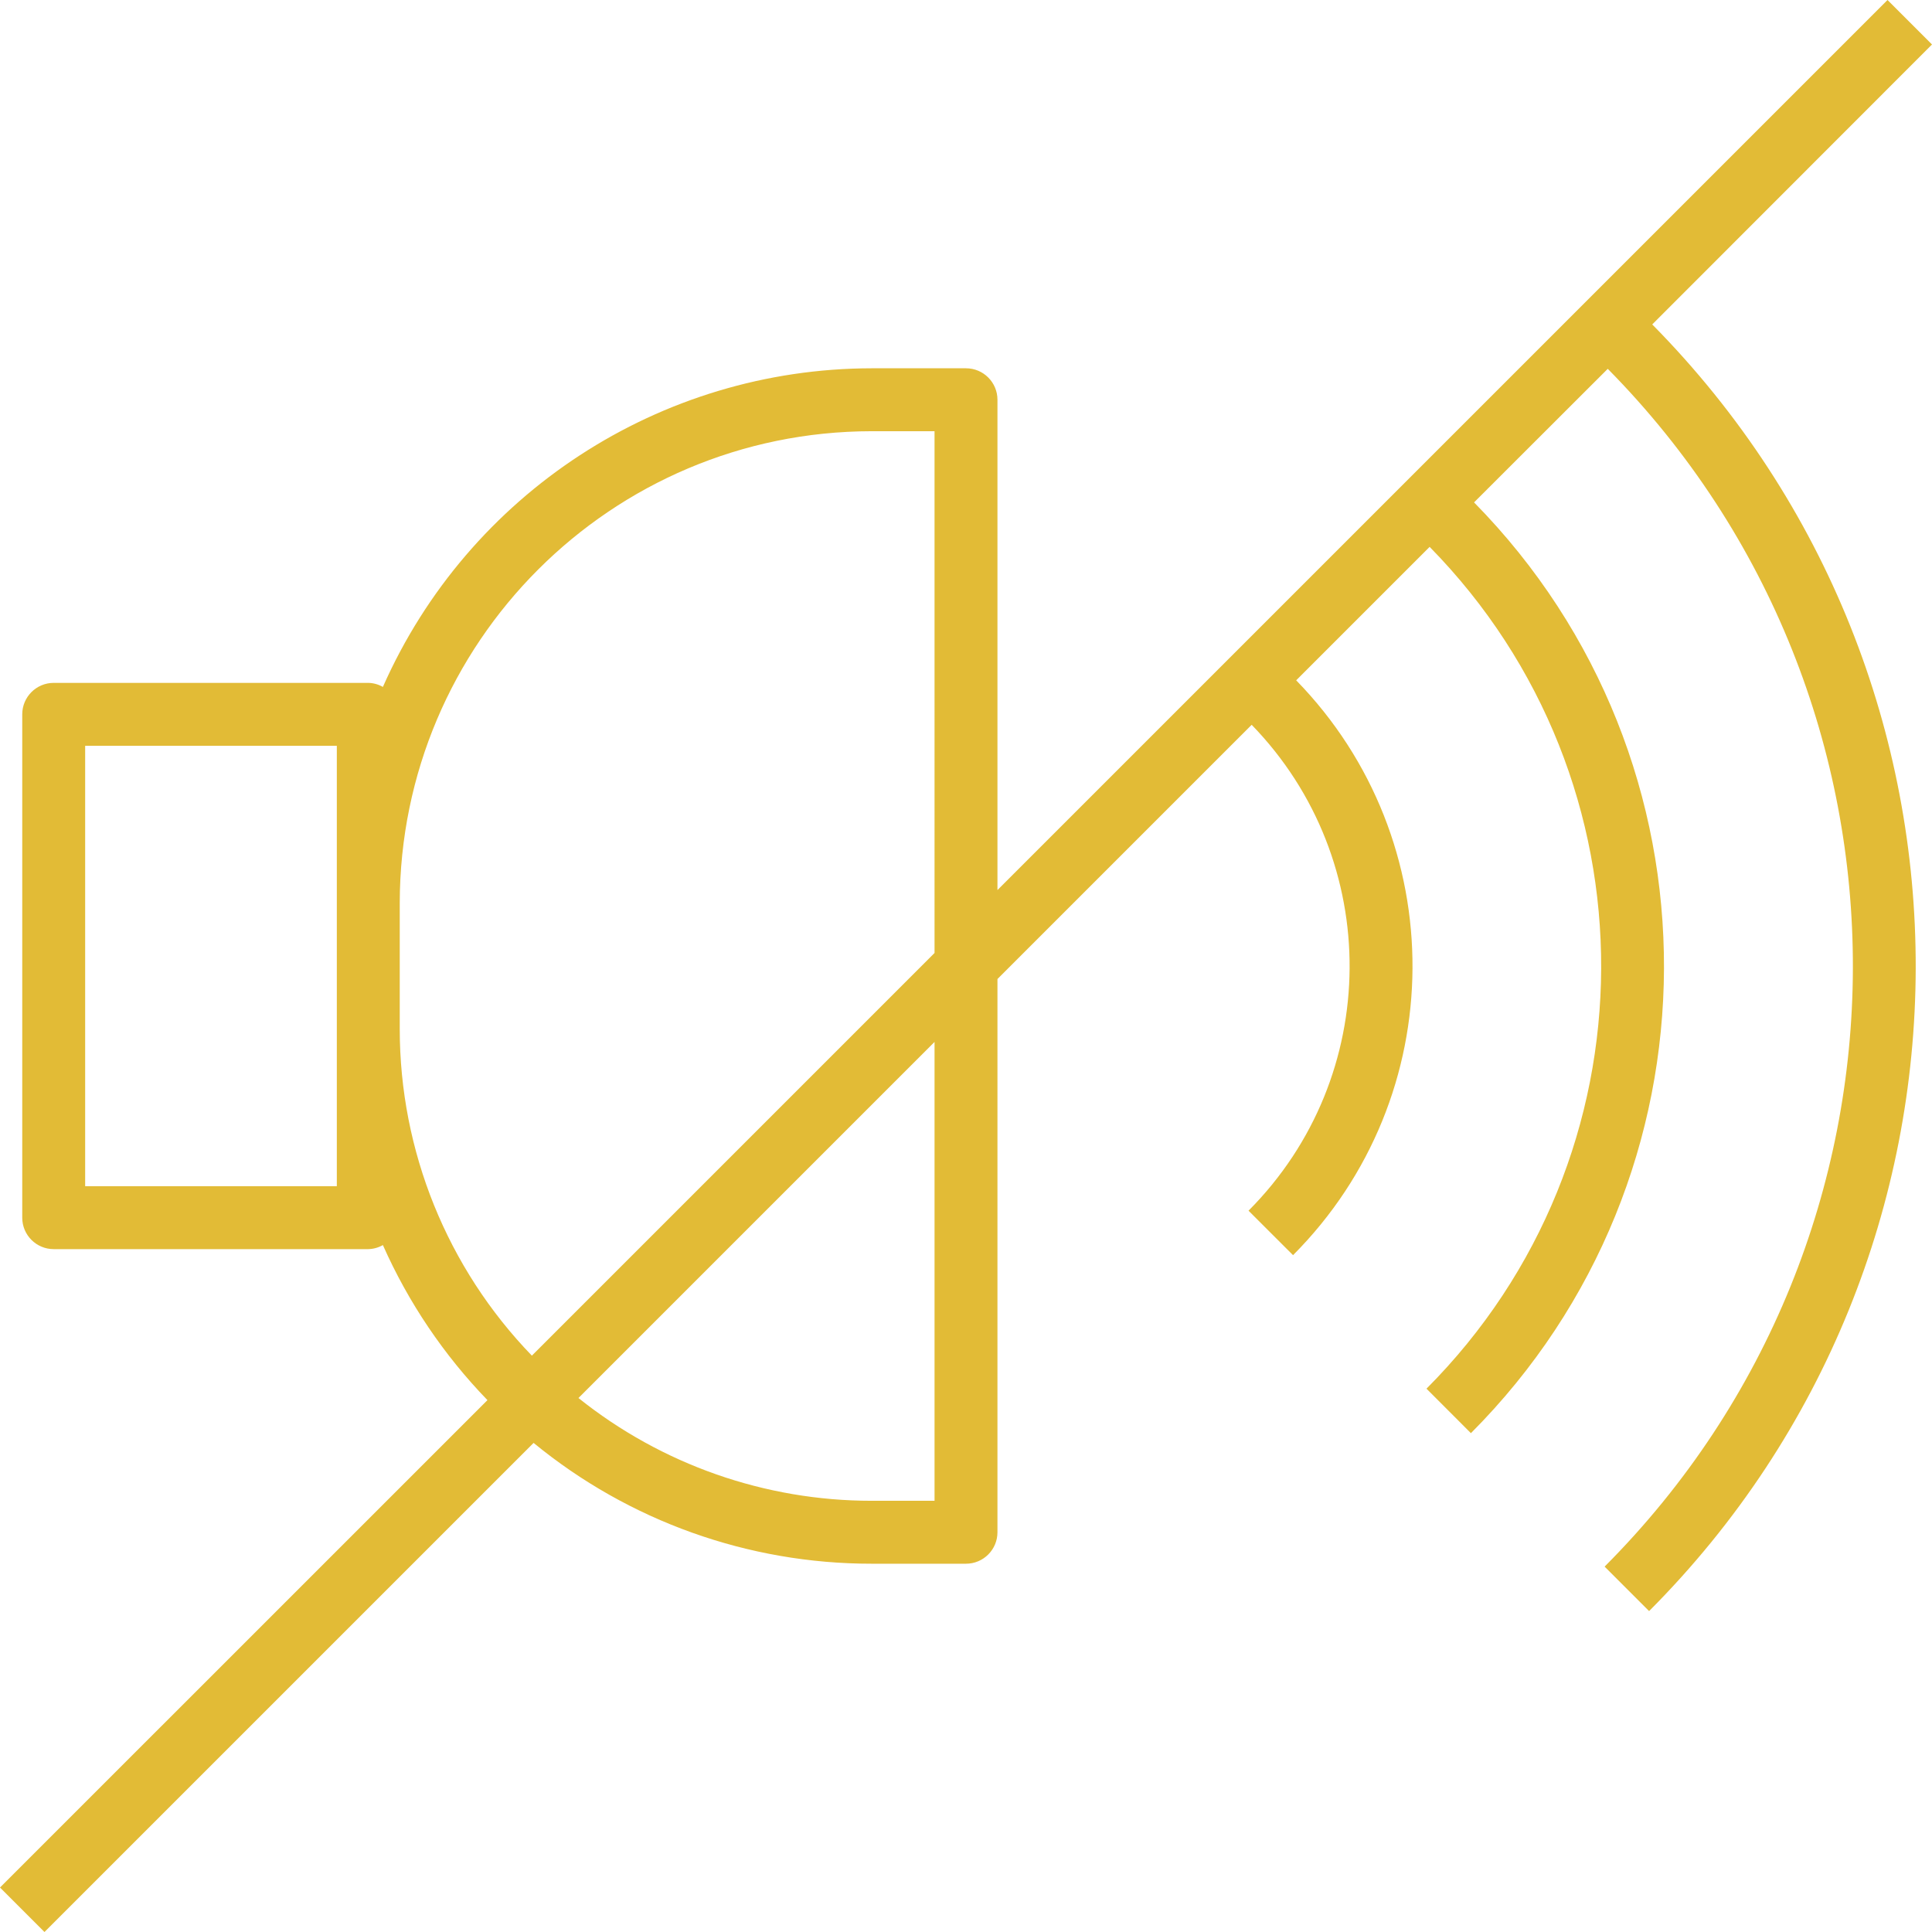
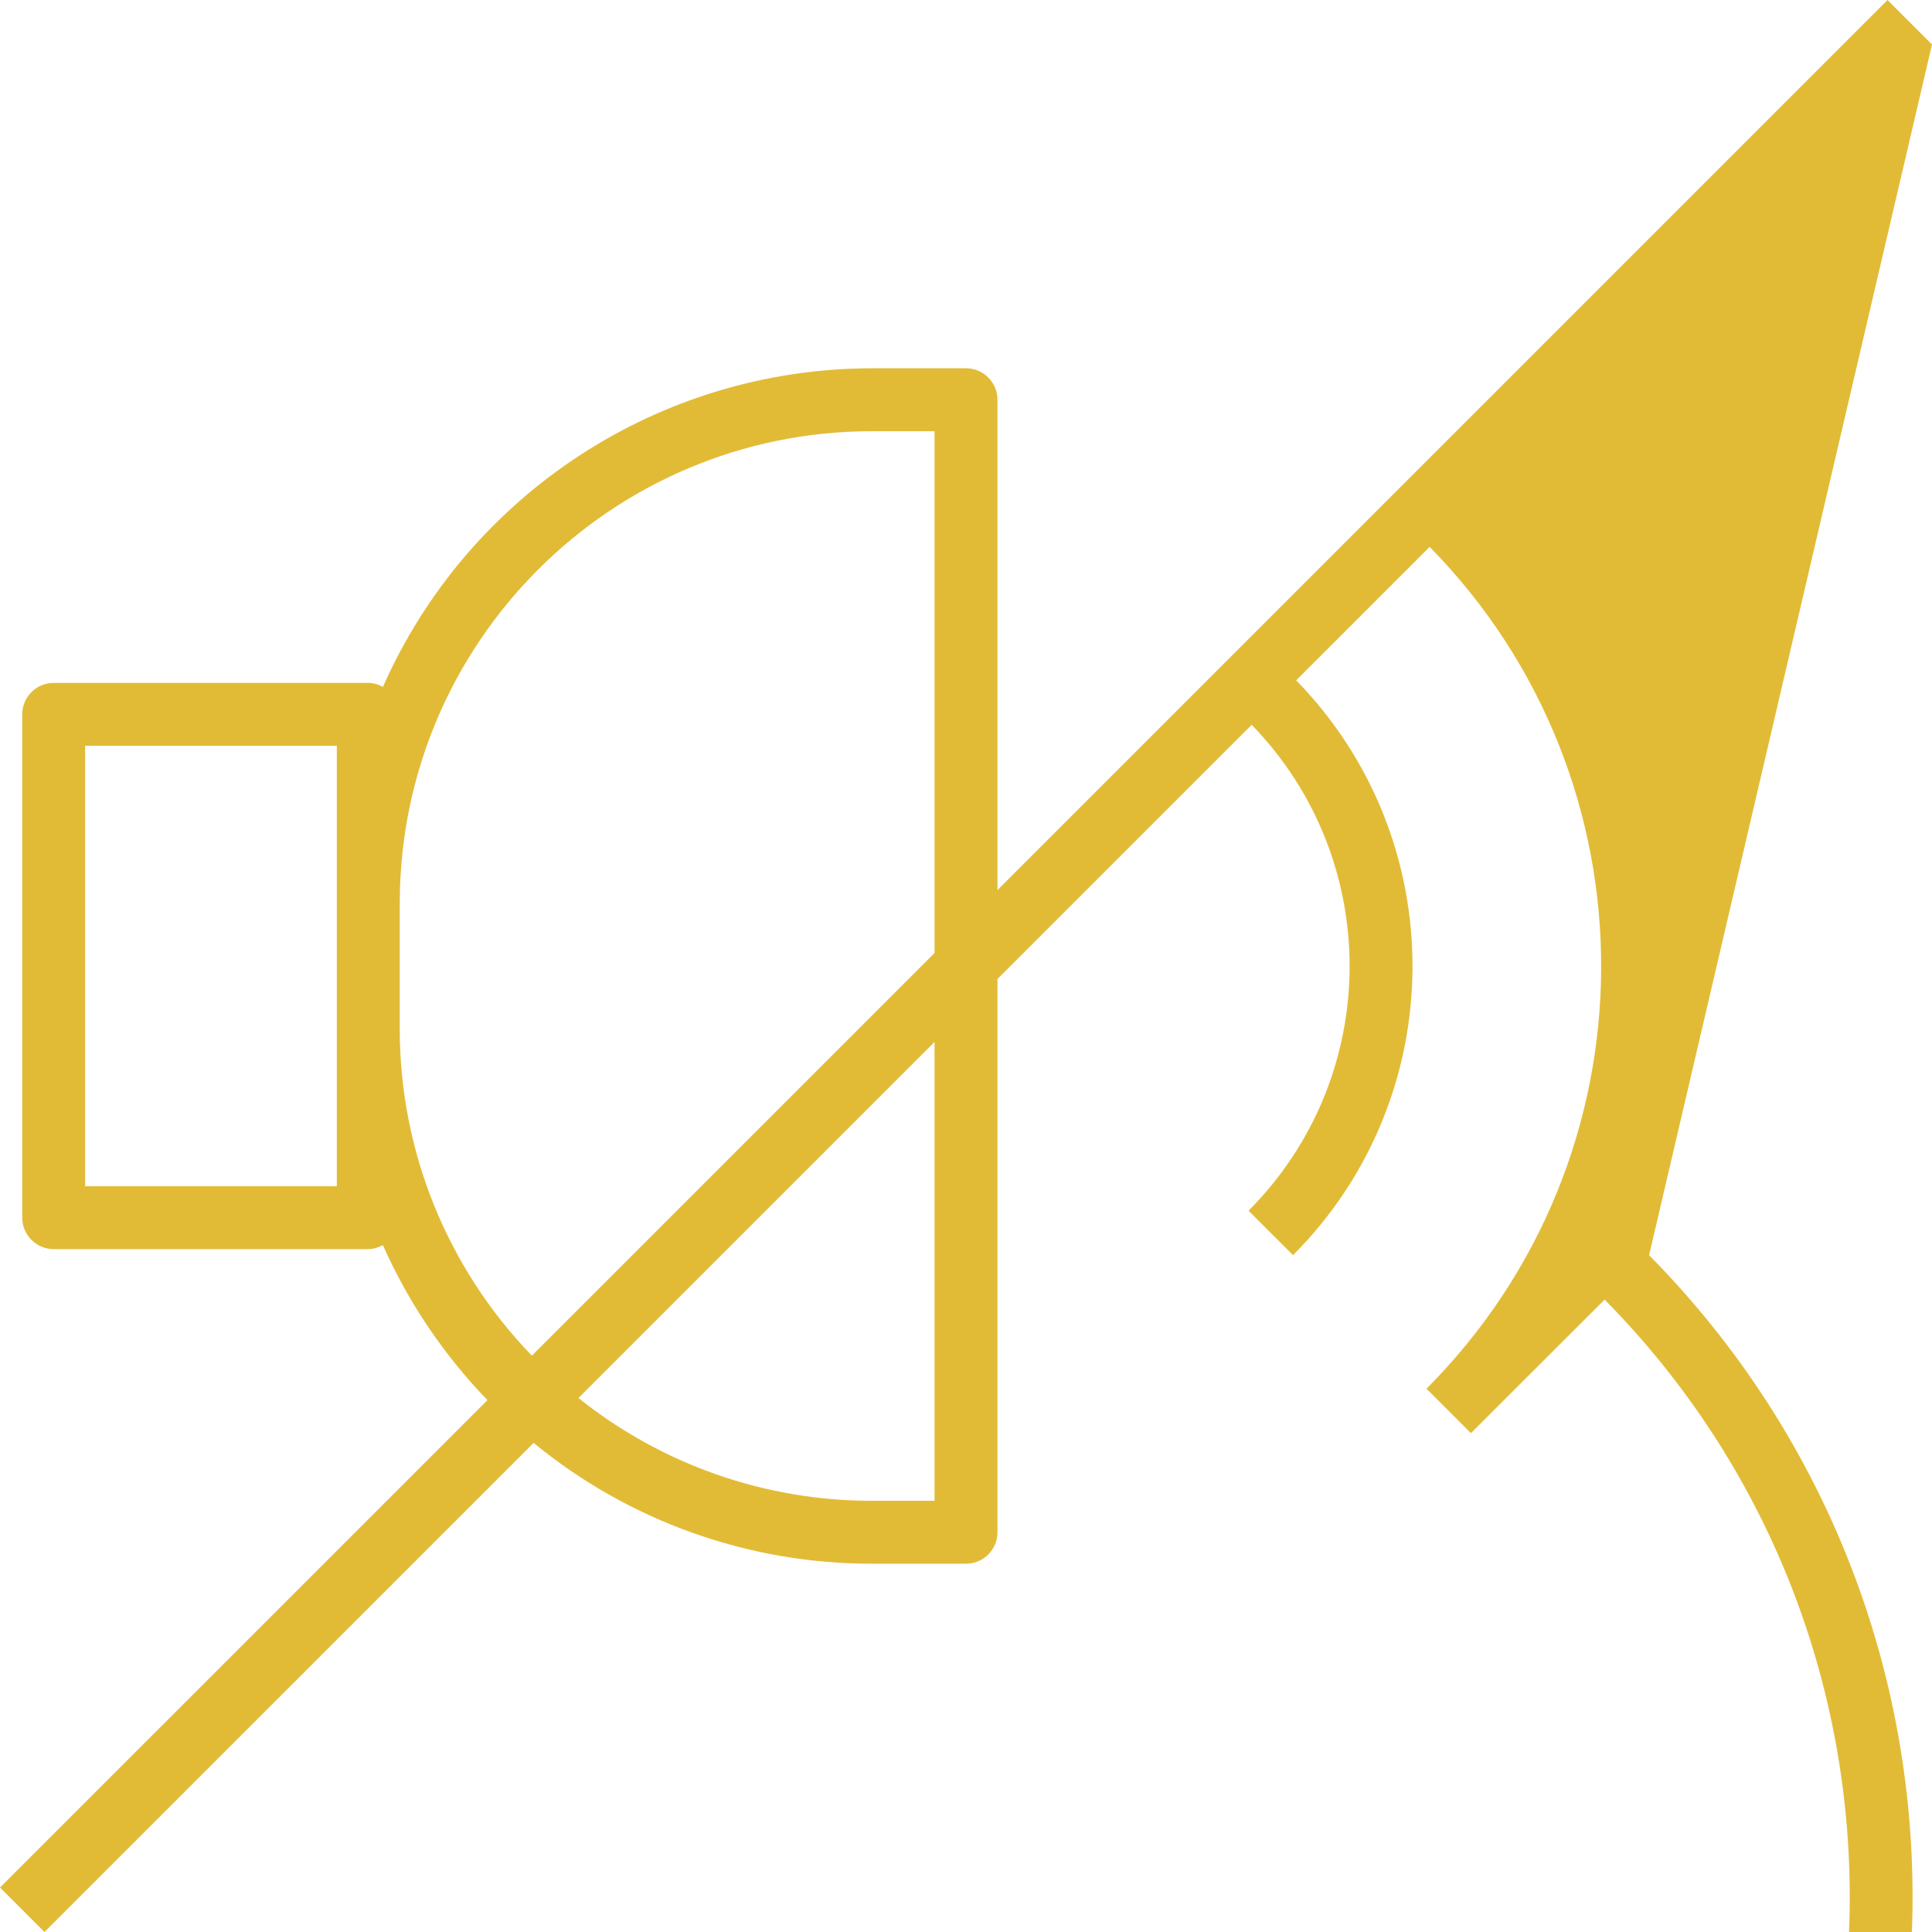
<svg xmlns="http://www.w3.org/2000/svg" id="Capa_1" x="0px" y="0px" viewBox="0 0 491.312 491.312" style="enable-background:new 0 0 491.312 491.312;" xml:space="preserve" width="512px" height="512px">
  <g>
    <g>
-       <path d="M491.312,11.312L480,0L253.656,226.344V101.656c0-4.418-3.582-8-8-8h-24c-53.804,0.072-102.516,31.831-124.288,81.032 c-1.131-0.651-2.408-1.005-3.712-1.032h-80c-4.418,0-8,3.582-8,8v128c0,4.418,3.582,8,8,8h80c1.304-0.03,2.58-0.385,3.712-1.032 c6.481,14.603,15.483,27.951,26.592,39.432L0,480l11.312,11.312l124.384-124.376c24.231,19.885,54.614,30.743,85.96,30.72h24 c4.418,0,8-3.582,8-8V248.968l64.648-64.648c33.517,34.496,33.161,89.501-0.8,123.56l11.32,11.312 c40.193-40.312,40.549-105.434,0.8-146.184l33.936-33.936c58.471,59.508,58.114,155.003-0.8,214.072l11.296,11.312 c65.155-65.319,65.512-170.938,0.8-236.696l34-33.968c83.427,84.524,83.07,220.515-0.8,304.6l11.312,11.312 c90.091-90.334,90.448-236.427,0.8-327.2L491.312,11.312z M85.656,301.656h-64v-112h64V301.656z M237.656,381.656h-16 c-27.097,0.005-53.39-9.212-74.552-26.136l90.552-90.552V381.656z M237.656,242.344l-102.4,102.4 c-21.555-22.288-33.603-52.082-33.6-83.088v-32c0.075-66.243,53.757-119.925,120-120h16V242.344z" fill="#E2BB36" />
+       <path d="M491.312,11.312L480,0L253.656,226.344V101.656c0-4.418-3.582-8-8-8h-24c-53.804,0.072-102.516,31.831-124.288,81.032 c-1.131-0.651-2.408-1.005-3.712-1.032h-80c-4.418,0-8,3.582-8,8v128c0,4.418,3.582,8,8,8h80c1.304-0.03,2.58-0.385,3.712-1.032 c6.481,14.603,15.483,27.951,26.592,39.432L0,480l11.312,11.312l124.384-124.376c24.231,19.885,54.614,30.743,85.96,30.72h24 c4.418,0,8-3.582,8-8V248.968l64.648-64.648c33.517,34.496,33.161,89.501-0.8,123.56l11.32,11.312 c40.193-40.312,40.549-105.434,0.8-146.184l33.936-33.936c58.471,59.508,58.114,155.003-0.8,214.072l11.296,11.312 l34-33.968c83.427,84.524,83.07,220.515-0.8,304.6l11.312,11.312 c90.091-90.334,90.448-236.427,0.8-327.2L491.312,11.312z M85.656,301.656h-64v-112h64V301.656z M237.656,381.656h-16 c-27.097,0.005-53.39-9.212-74.552-26.136l90.552-90.552V381.656z M237.656,242.344l-102.4,102.4 c-21.555-22.288-33.603-52.082-33.6-83.088v-32c0.075-66.243,53.757-119.925,120-120h16V242.344z" fill="#E2BB36" />
    </g>
  </g>
  <g> </g>
  <g> </g>
  <g> </g>
  <g> </g>
  <g> </g>
  <g> </g>
  <g> </g>
  <g> </g>
  <g> </g>
  <g> </g>
  <g> </g>
  <g> </g>
  <g> </g>
  <g> </g>
  <g> </g>
</svg>